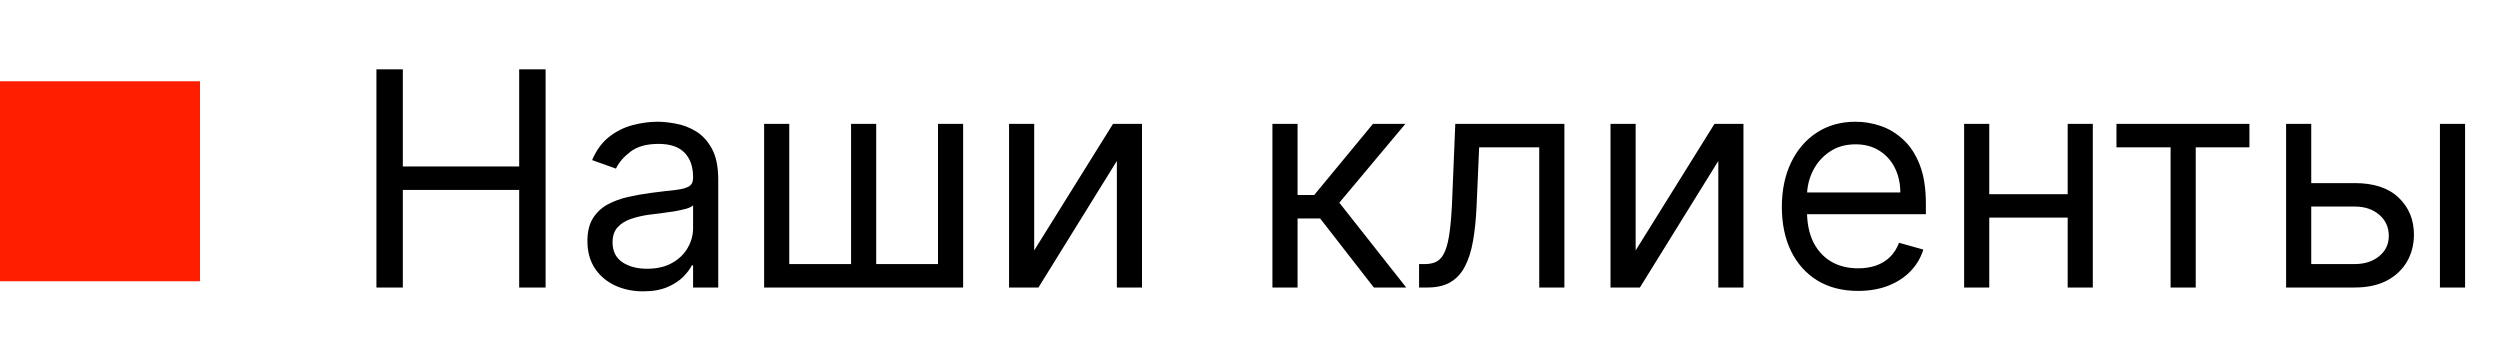
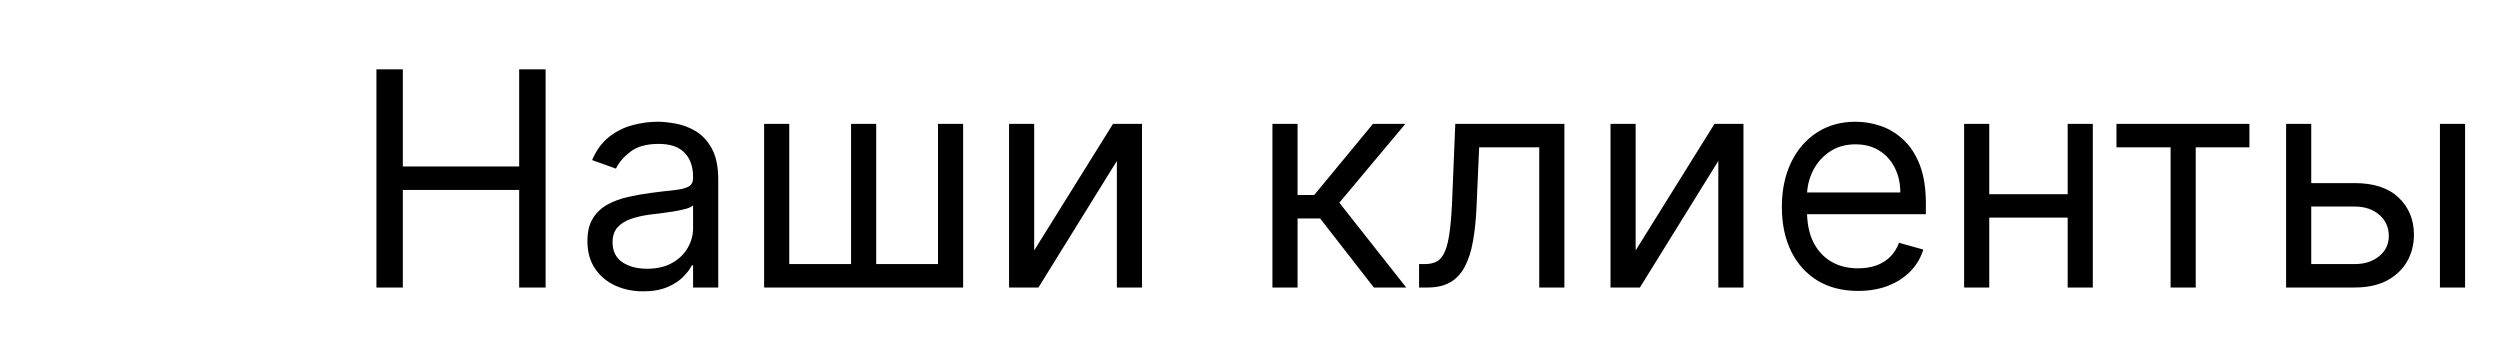
<svg xmlns="http://www.w3.org/2000/svg" width="200" height="29" viewBox="0 0 200 29" fill="none">
-   <rect y="6.5" width="16" height="16" fill="#FF1F00" />
  <path d="M30.114 23V5.545H32.227V13.318H41.534V5.545H43.648V23H41.534V15.193H32.227V23H30.114ZM51.459 23.307C50.629 23.307 49.876 23.151 49.2 22.838C48.524 22.52 47.987 22.062 47.59 21.466C47.192 20.864 46.993 20.136 46.993 19.284C46.993 18.534 47.141 17.926 47.436 17.46C47.731 16.989 48.126 16.619 48.621 16.352C49.115 16.085 49.66 15.886 50.257 15.756C50.859 15.619 51.465 15.511 52.072 15.432C52.868 15.329 53.513 15.253 54.007 15.202C54.507 15.145 54.871 15.051 55.098 14.921C55.331 14.79 55.447 14.562 55.447 14.239V14.171C55.447 13.329 55.217 12.676 54.757 12.21C54.303 11.744 53.612 11.511 52.686 11.511C51.726 11.511 50.973 11.722 50.428 12.142C49.882 12.562 49.499 13.011 49.277 13.489L47.368 12.807C47.709 12.011 48.163 11.392 48.731 10.949C49.305 10.5 49.93 10.188 50.606 10.011C51.288 9.83 51.959 9.739 52.618 9.739C53.038 9.739 53.521 9.79 54.067 9.892C54.618 9.989 55.149 10.19 55.66 10.497C56.178 10.804 56.606 11.267 56.947 11.886C57.288 12.506 57.459 13.335 57.459 14.375V23H55.447V21.227H55.345C55.209 21.511 54.981 21.815 54.663 22.139C54.345 22.463 53.922 22.739 53.394 22.966C52.865 23.193 52.22 23.307 51.459 23.307ZM51.766 21.5C52.561 21.5 53.231 21.344 53.777 21.031C54.328 20.719 54.743 20.315 55.021 19.821C55.305 19.327 55.447 18.807 55.447 18.261V16.421C55.362 16.523 55.175 16.616 54.885 16.702C54.601 16.781 54.271 16.852 53.896 16.915C53.527 16.972 53.166 17.023 52.814 17.068C52.467 17.108 52.186 17.142 51.97 17.171C51.447 17.239 50.959 17.349 50.504 17.503C50.055 17.651 49.692 17.875 49.413 18.176C49.141 18.472 49.004 18.875 49.004 19.386C49.004 20.085 49.263 20.614 49.78 20.972C50.303 21.324 50.965 21.5 51.766 21.5ZM61.13 9.909H63.141V21.125H68.085V9.909H70.096V21.125H75.039V9.909H77.05V23H61.13V9.909ZM82.735 20.034L89.042 9.909H91.36V23H89.349V12.875L83.076 23H80.724V9.909H82.735V20.034ZM101.794 23V9.909H103.805V15.602H105.135L109.839 9.909H112.43L107.146 16.216L112.499 23H109.908L105.612 17.477H103.805V23H101.794ZM113.526 23V21.125H114.003C114.395 21.125 114.722 21.048 114.983 20.895C115.244 20.736 115.455 20.46 115.614 20.068C115.778 19.671 115.903 19.119 115.989 18.415C116.08 17.704 116.145 16.801 116.185 15.704L116.423 9.909H125.151V23H123.139V11.784H118.332L118.128 16.454C118.082 17.528 117.986 18.474 117.838 19.293C117.696 20.105 117.477 20.787 117.182 21.338C116.892 21.889 116.506 22.304 116.023 22.582C115.54 22.861 114.935 23 114.207 23H113.526ZM130.852 20.034L137.159 9.909H139.477V23H137.466V12.875L131.193 23H128.841V9.909H130.852V20.034ZM148.65 23.273C147.388 23.273 146.3 22.994 145.386 22.438C144.477 21.875 143.775 21.091 143.281 20.085C142.792 19.074 142.548 17.898 142.548 16.557C142.548 15.216 142.792 14.034 143.281 13.011C143.775 11.983 144.462 11.182 145.343 10.608C146.229 10.028 147.263 9.739 148.445 9.739C149.127 9.739 149.8 9.852 150.465 10.079C151.13 10.307 151.735 10.676 152.281 11.188C152.826 11.693 153.261 12.364 153.585 13.199C153.908 14.034 154.07 15.062 154.07 16.284V17.136H143.979V15.398H152.025C152.025 14.659 151.877 14 151.582 13.421C151.292 12.841 150.877 12.383 150.337 12.048C149.803 11.713 149.173 11.546 148.445 11.546C147.644 11.546 146.951 11.744 146.366 12.142C145.786 12.534 145.34 13.046 145.028 13.676C144.715 14.307 144.559 14.983 144.559 15.704V16.864C144.559 17.852 144.729 18.69 145.07 19.378C145.417 20.06 145.897 20.579 146.511 20.938C147.124 21.29 147.837 21.466 148.65 21.466C149.178 21.466 149.656 21.392 150.082 21.244C150.513 21.091 150.886 20.864 151.198 20.562C151.511 20.256 151.752 19.875 151.923 19.421L153.866 19.966C153.661 20.625 153.317 21.204 152.835 21.704C152.352 22.199 151.755 22.585 151.045 22.864C150.335 23.136 149.536 23.273 148.65 23.273ZM165.891 15.534V17.409H158.664V15.534H165.891ZM159.141 9.909V23H157.13V9.909H159.141ZM167.425 9.909V23H165.414V9.909H167.425ZM169.317 11.784V9.909H179.954V11.784H175.658V23H173.647V11.784H169.317ZM184.626 14.648H188.376C189.911 14.648 191.084 15.037 191.896 15.815C192.709 16.594 193.115 17.579 193.115 18.773C193.115 19.557 192.933 20.27 192.57 20.912C192.206 21.548 191.672 22.057 190.967 22.438C190.263 22.812 189.399 23 188.376 23H182.888V9.909H184.899V21.125H188.376C189.172 21.125 189.825 20.915 190.337 20.494C190.848 20.074 191.104 19.534 191.104 18.875C191.104 18.182 190.848 17.616 190.337 17.179C189.825 16.741 189.172 16.523 188.376 16.523H184.626V14.648ZM195.195 23V9.909H197.206V23H195.195Z" fill="black" />
</svg>